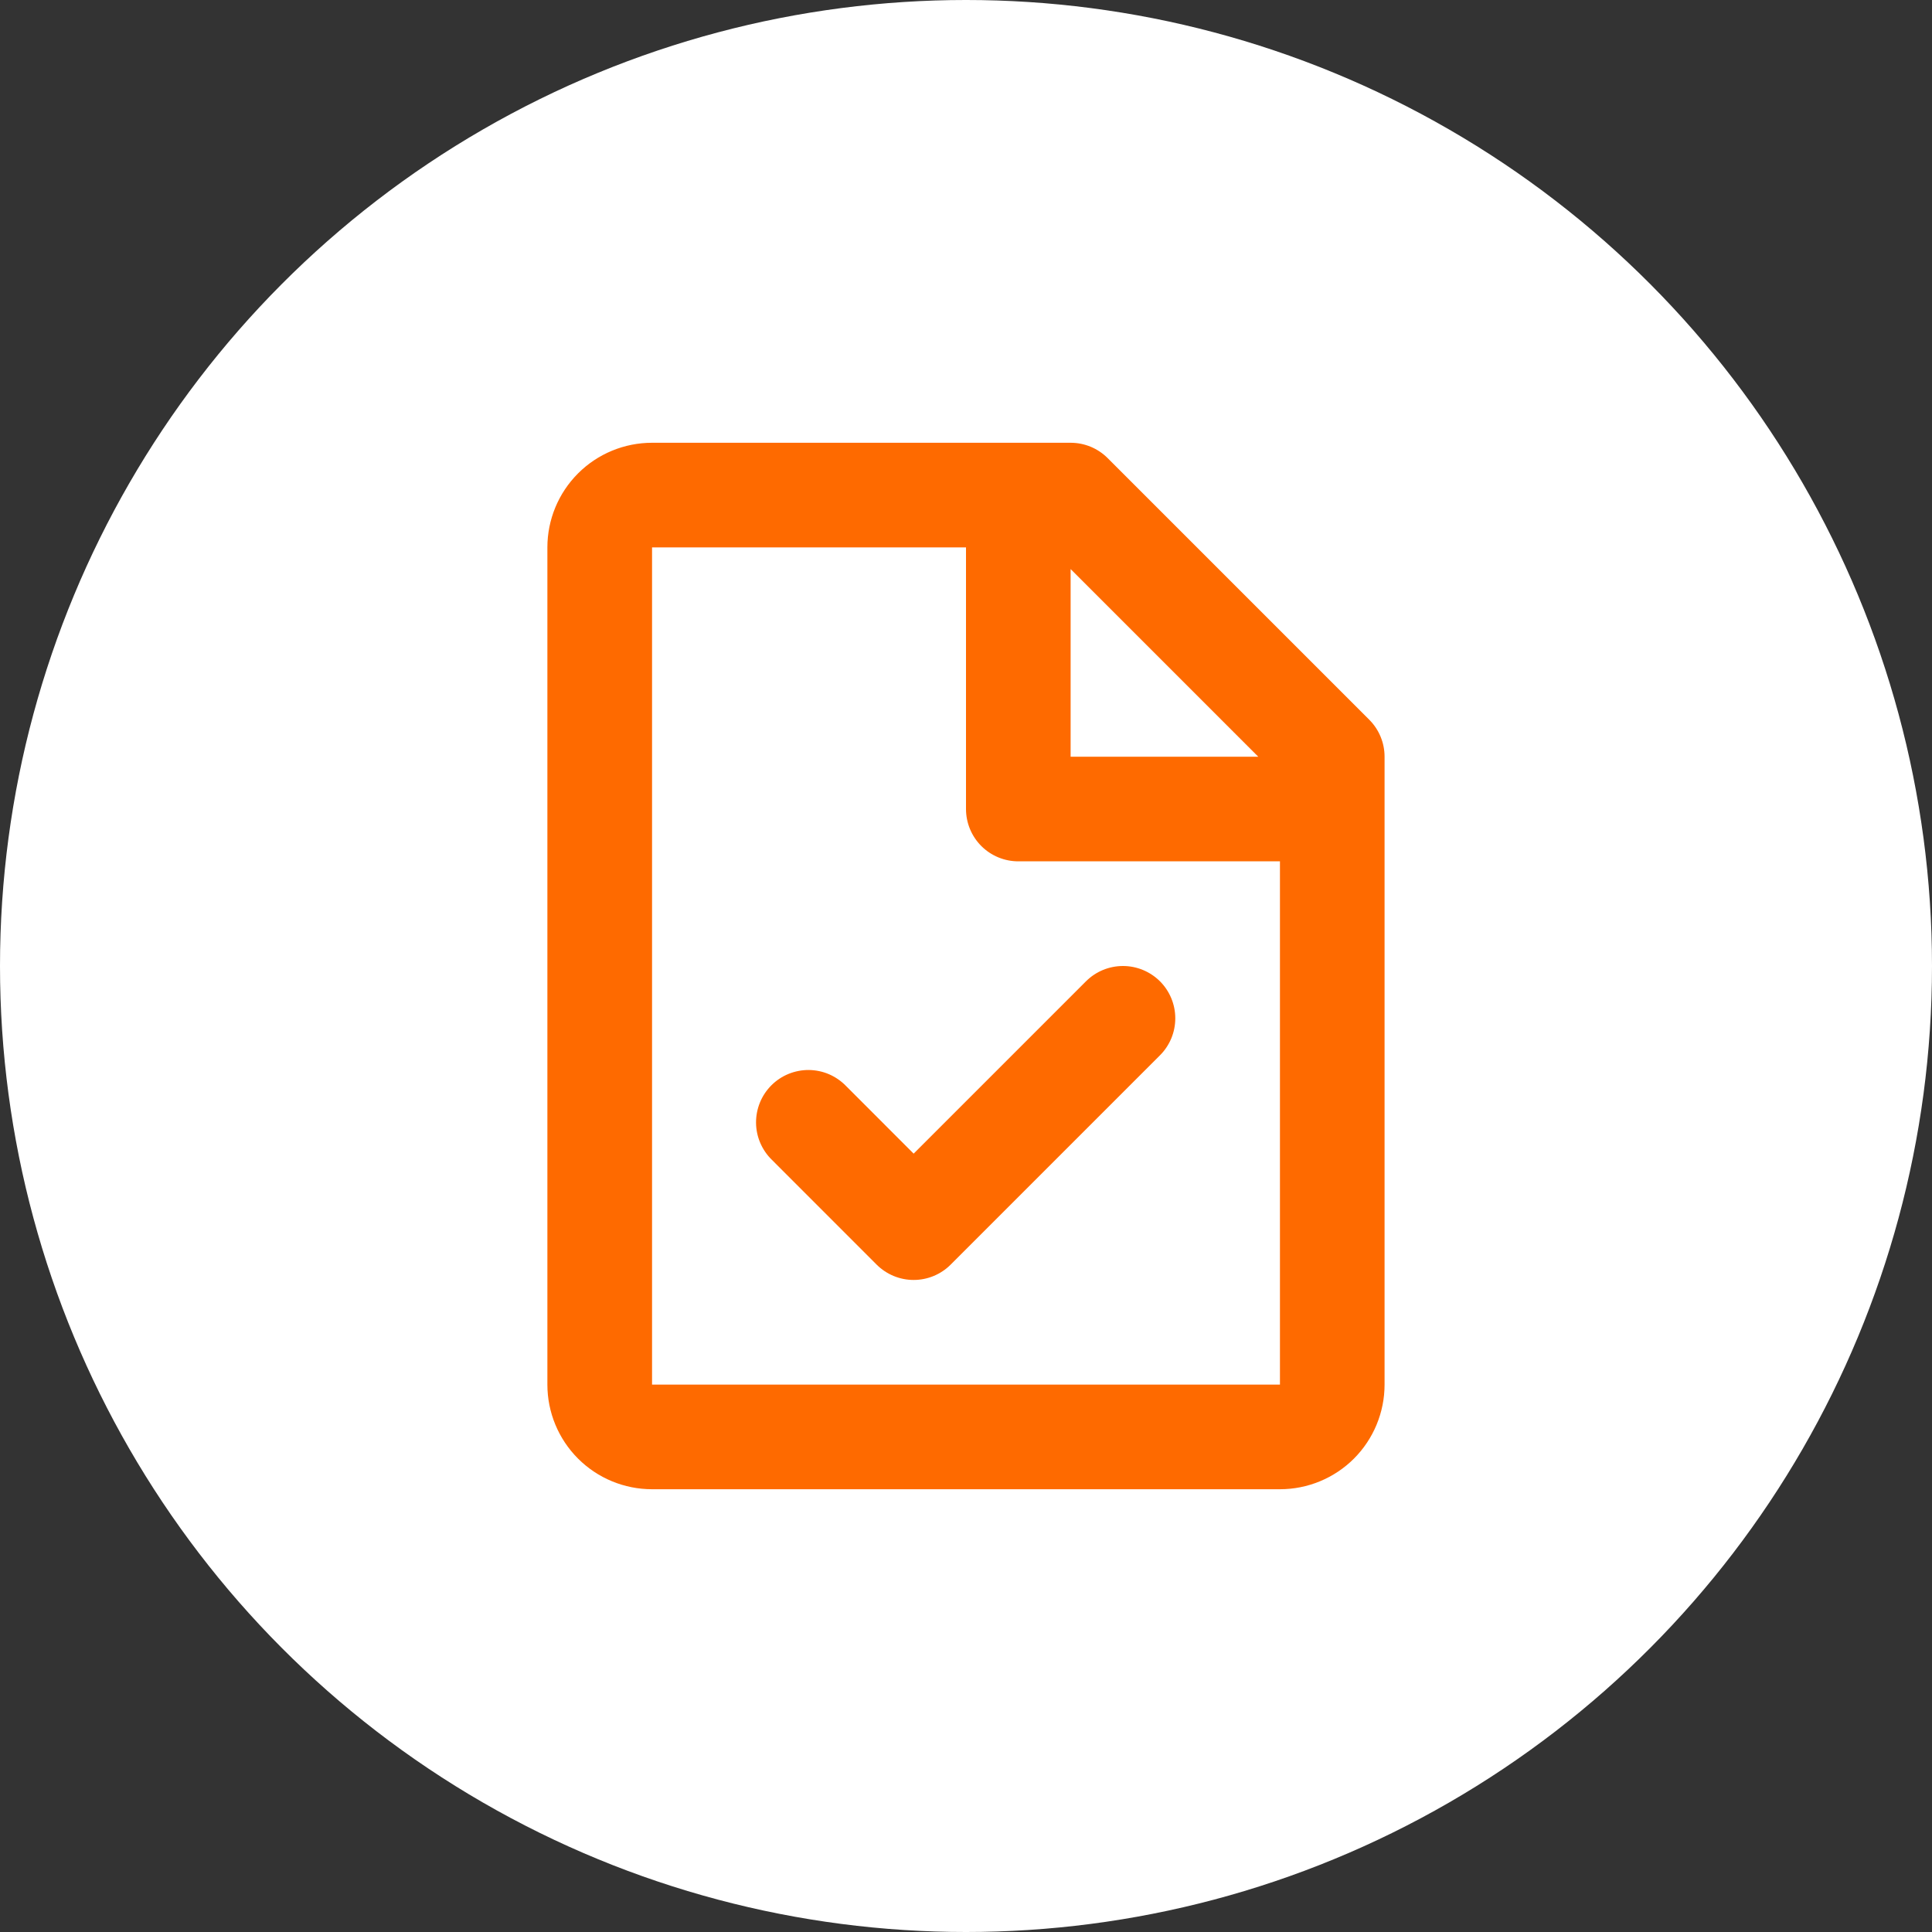
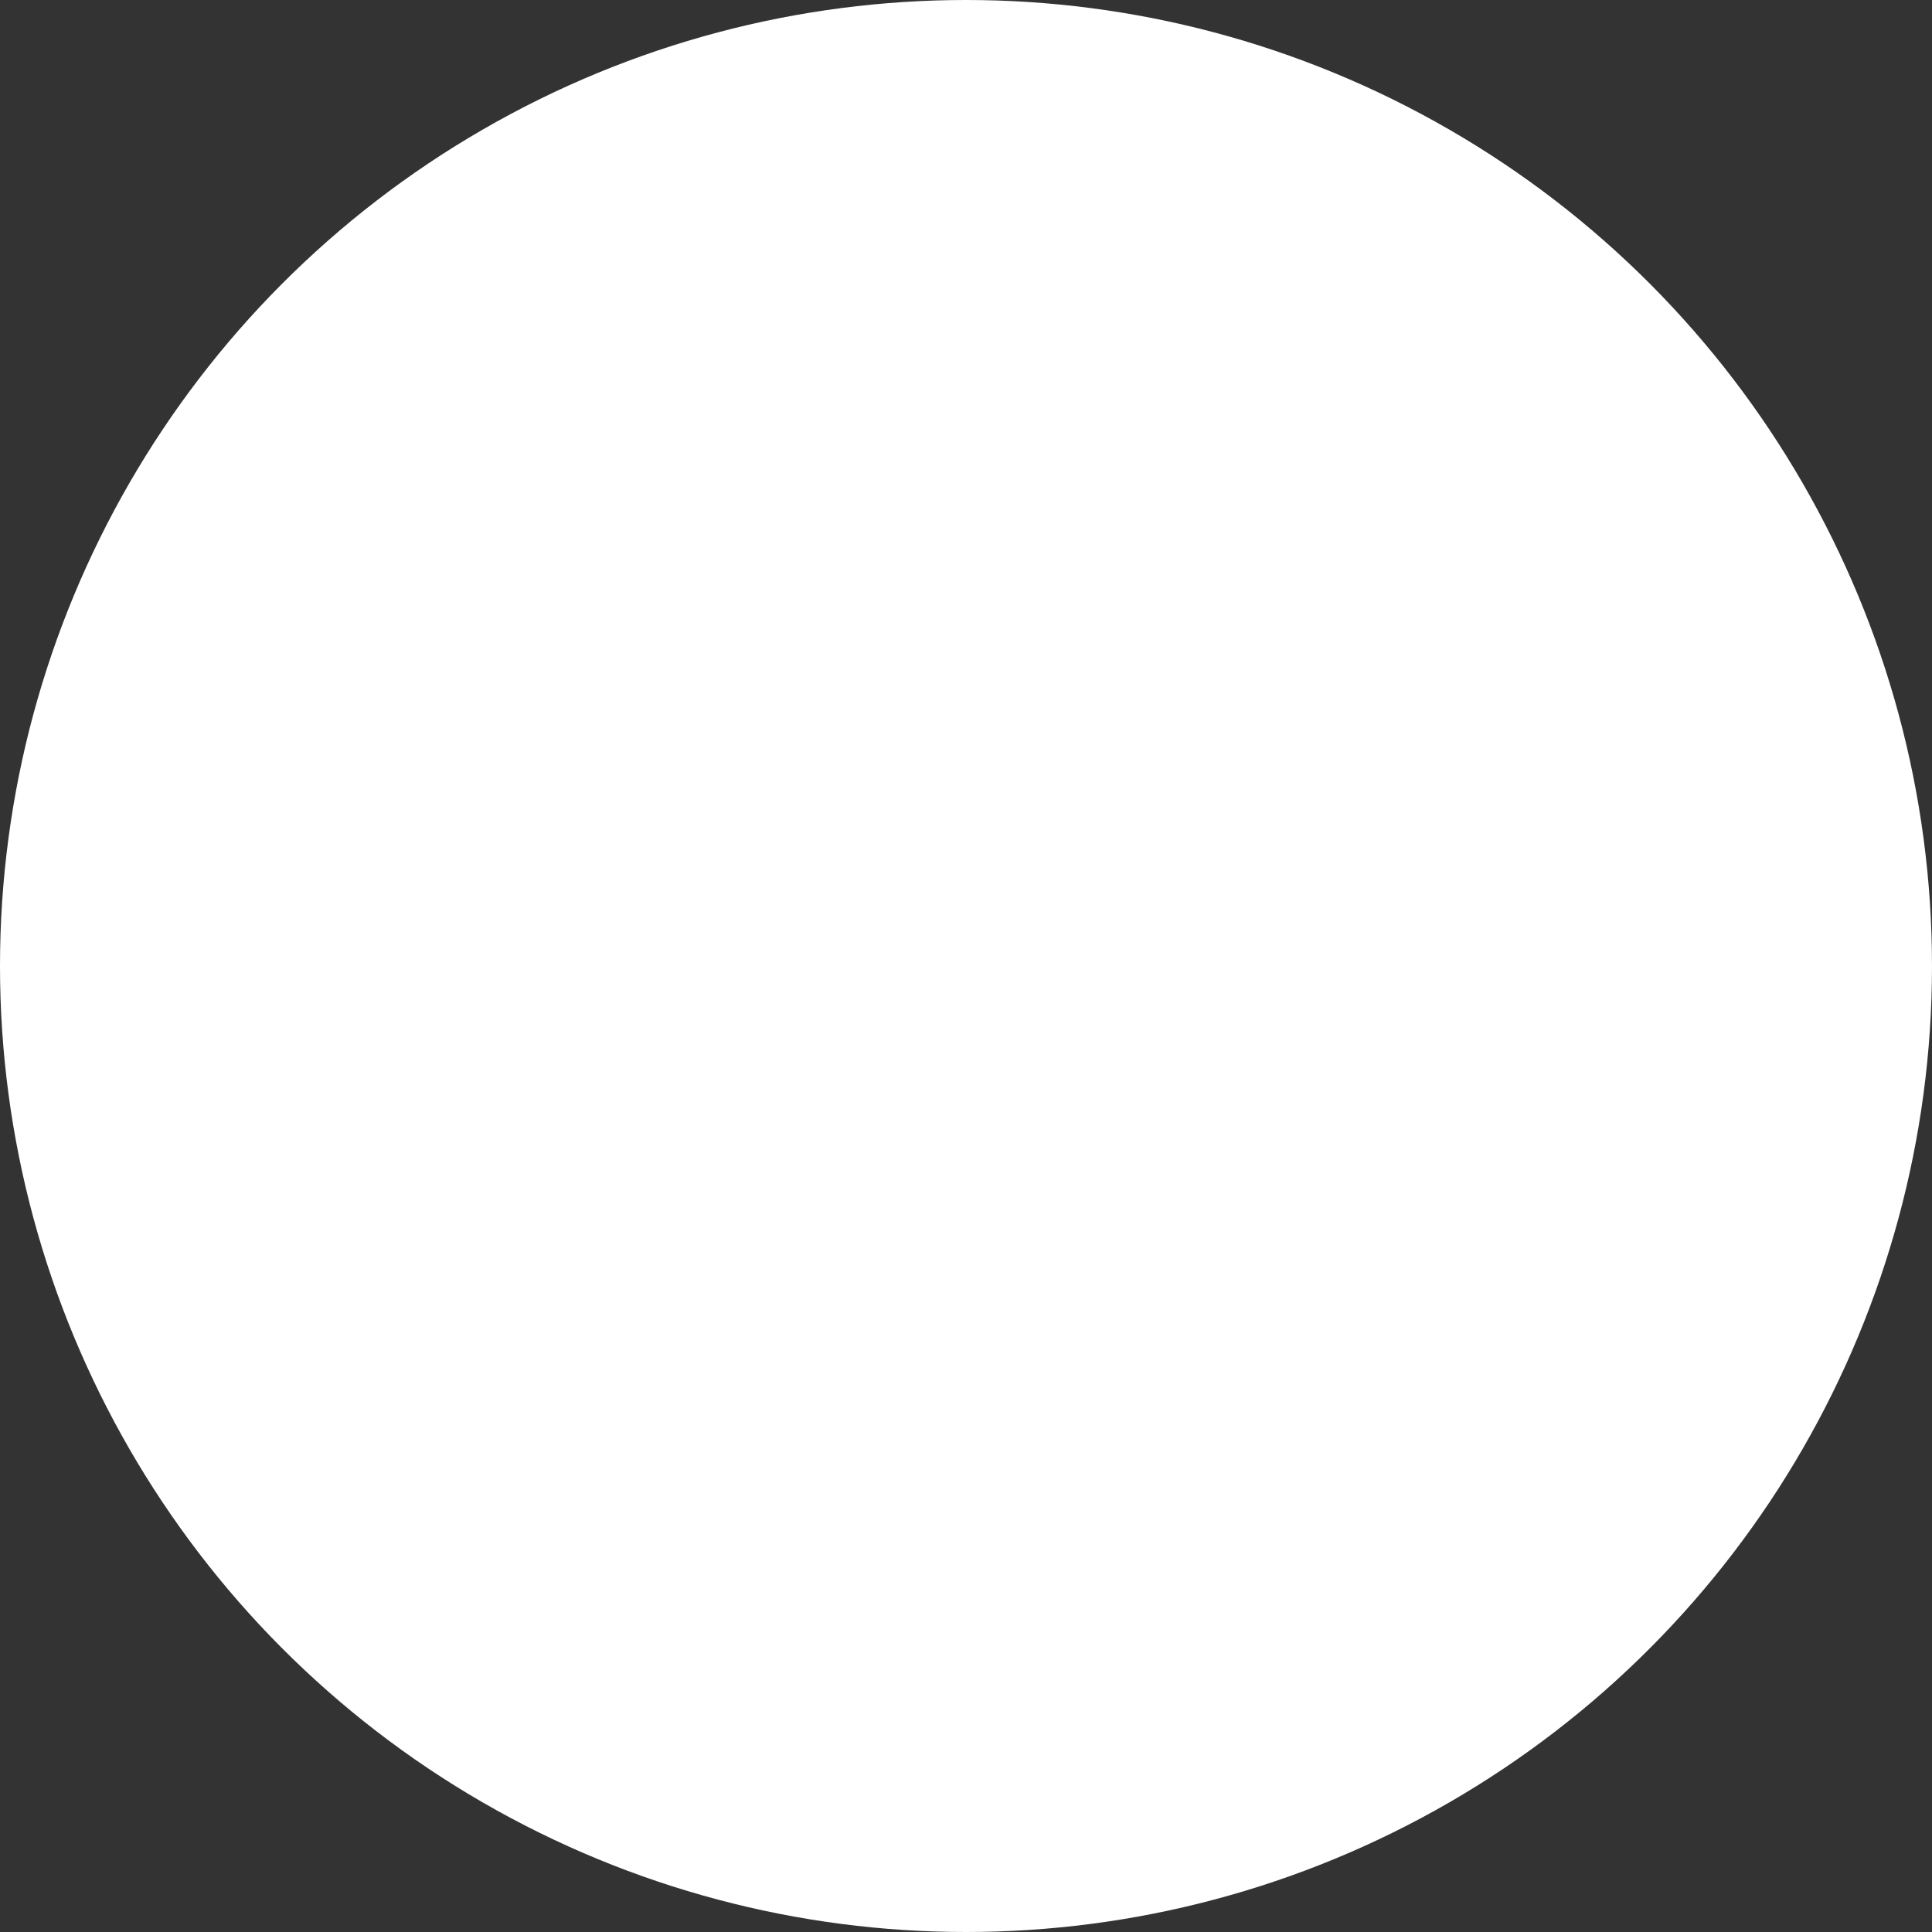
<svg xmlns="http://www.w3.org/2000/svg" width="40" height="40" viewBox="0 0 40 40" fill="none">
  <rect x="0" y="0" width="40" height="40" fill="#333333" stroke="none" />
  <circle cx="20" cy="20" r="20" fill="white" />
-   <path d="M11.333 11.333C11.333 10.759 11.561 10.208 11.968 9.801C12.374 9.395 12.925 9.167 13.5 9.167H22.166C22.454 9.167 22.729 9.281 22.932 9.484L28.349 14.901C28.552 15.104 28.666 15.379 28.666 15.667V28.667C28.666 29.241 28.438 29.792 28.032 30.199C27.625 30.605 27.074 30.833 26.5 30.833H13.5C12.925 30.833 12.374 30.605 11.968 30.199C11.561 29.792 11.333 29.241 11.333 28.667V11.333ZM26.051 15.667L22.166 11.782V15.667H26.051ZM20 11.333H13.5V28.667H26.5V17.833H21.083C20.796 17.833 20.52 17.719 20.317 17.516C20.114 17.313 20 17.037 20 16.75V11.333ZM24.016 20.317C24.219 20.52 24.333 20.796 24.333 21.083C24.333 21.371 24.219 21.646 24.016 21.849L19.682 26.183C19.479 26.386 19.204 26.5 18.916 26.5C18.629 26.5 18.354 26.386 18.15 26.183L15.984 24.016C15.88 23.916 15.798 23.796 15.741 23.664C15.684 23.532 15.654 23.39 15.653 23.246C15.652 23.102 15.679 22.96 15.734 22.826C15.788 22.693 15.869 22.572 15.97 22.471C16.072 22.369 16.193 22.288 16.326 22.234C16.459 22.18 16.602 22.152 16.746 22.153C16.89 22.155 17.032 22.184 17.164 22.241C17.296 22.298 17.416 22.381 17.516 22.484L18.916 23.885L22.484 20.317C22.687 20.114 22.962 20 23.25 20C23.537 20 23.812 20.114 24.016 20.317Z" fill="#FE6A00" />
</svg>